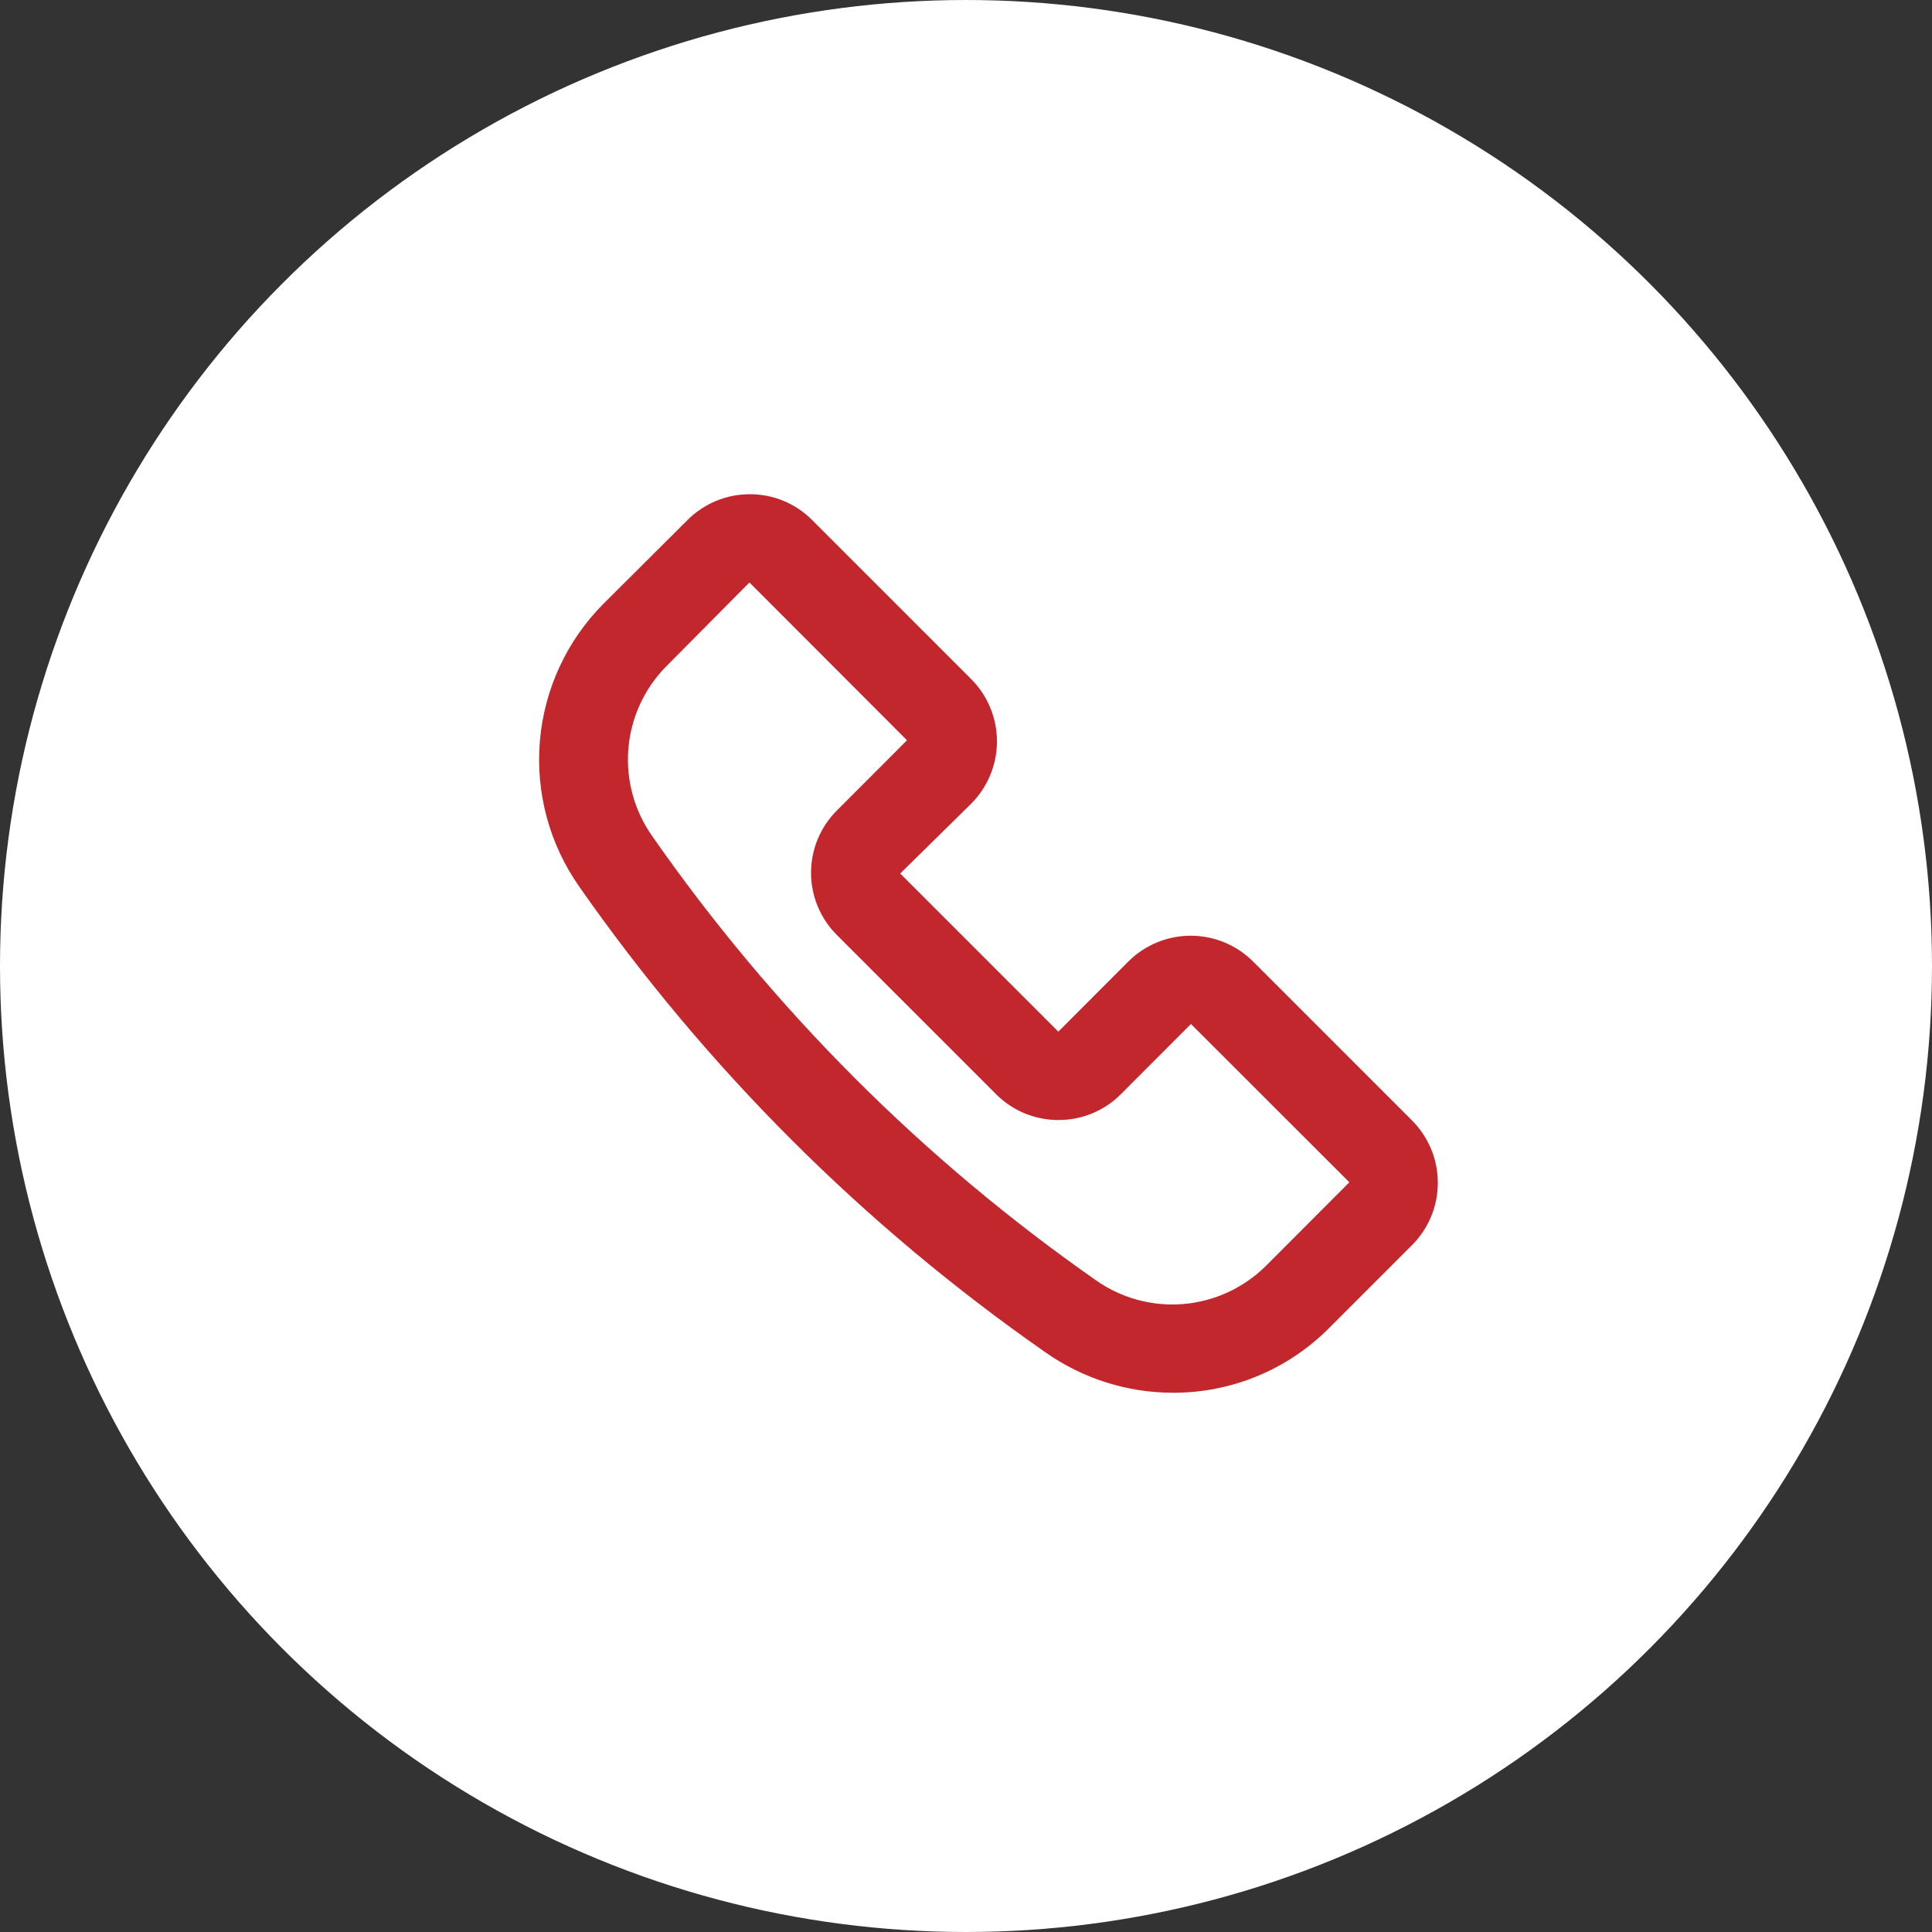
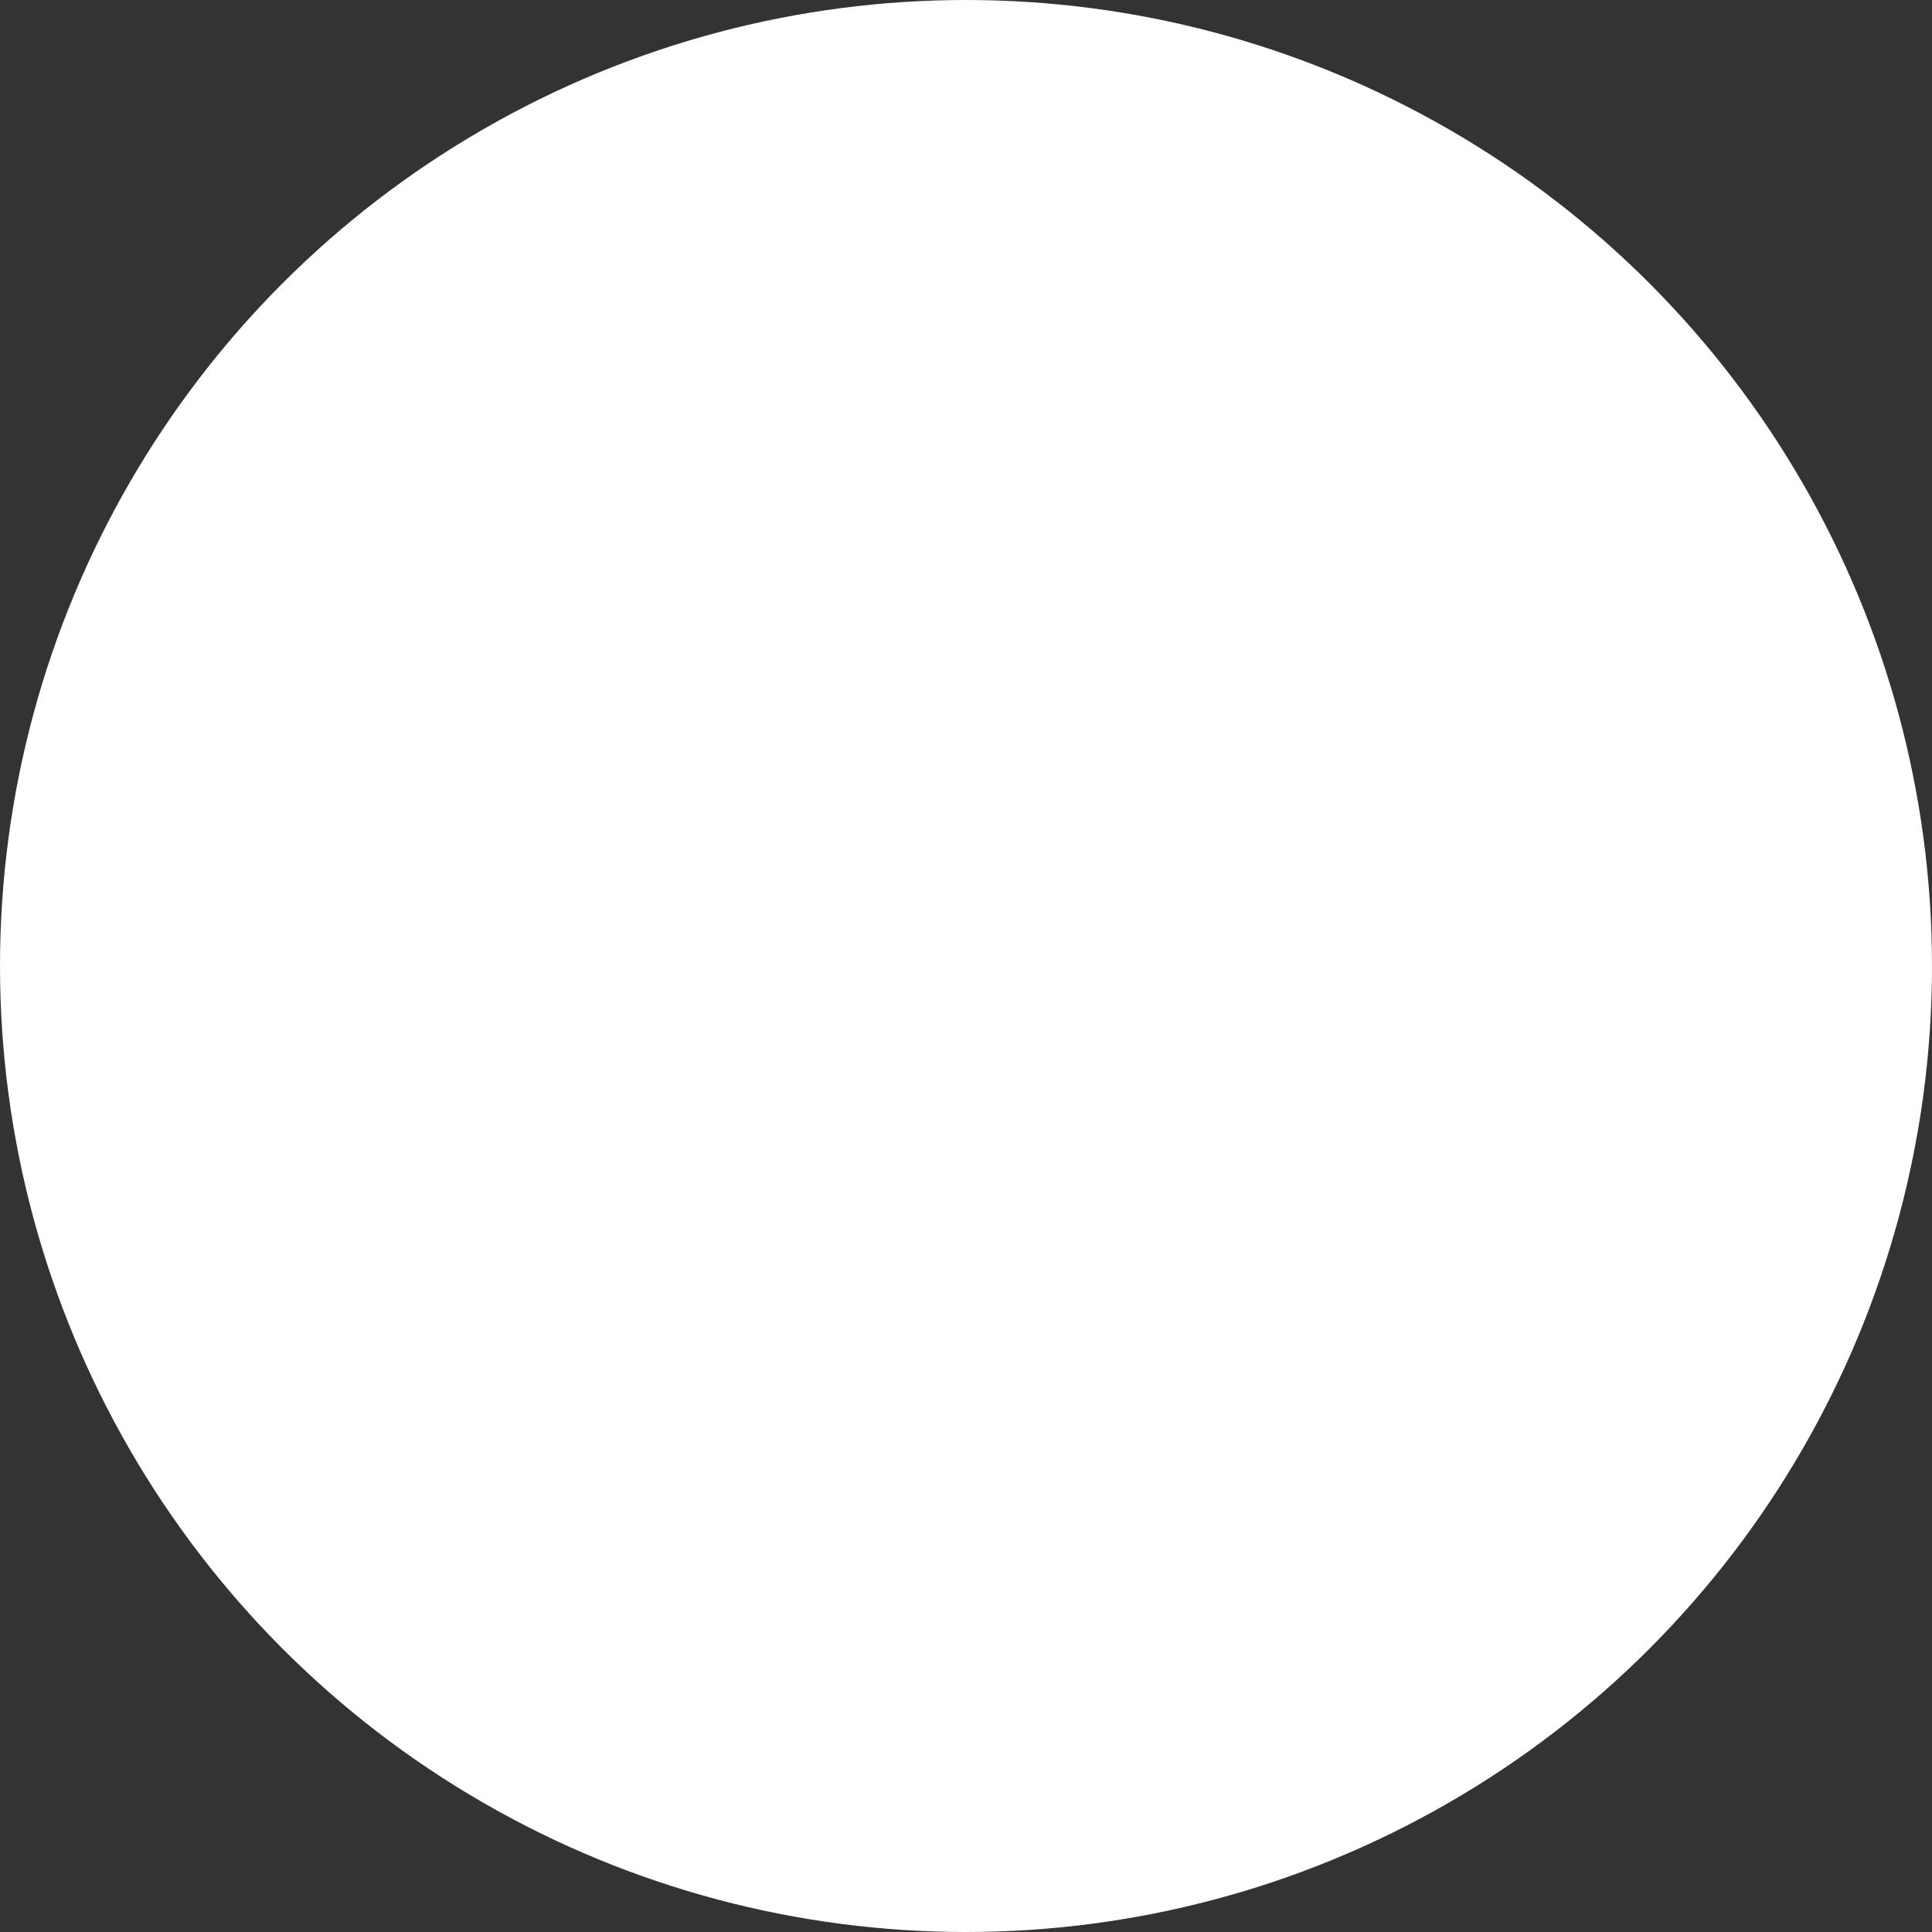
<svg xmlns="http://www.w3.org/2000/svg" width="43" height="43" viewBox="0 0 43 43" fill="none">
  <rect x="0" y="0" width="43" height="43" fill="#333333" stroke="none" />
  <circle cx="21.5" cy="21.5" r="20.5" fill="white" stroke="white" stroke-width="2" />
  <g clip-path="url(#clip0_53_5)">
-     <path d="M26.099 30.998C25.086 30.996 24.098 30.682 23.269 30.099C19.23 27.284 15.719 23.778 12.898 19.742C12.231 18.797 11.919 17.647 12.016 16.495C12.113 15.342 12.613 14.261 13.428 13.441L15.301 11.575C15.482 11.393 15.698 11.248 15.937 11.149C16.174 11.05 16.43 11 16.687 11C16.946 10.999 17.201 11.049 17.44 11.148C17.678 11.247 17.895 11.392 18.076 11.575L21.614 15.113C21.796 15.295 21.941 15.511 22.039 15.749C22.138 15.988 22.189 16.243 22.189 16.501C22.189 16.758 22.138 17.014 22.039 17.252C21.941 17.49 21.796 17.706 21.614 17.888L20.036 19.442L23.555 22.961L25.113 21.4C25.482 21.032 25.981 20.826 26.501 20.826C27.021 20.826 27.521 21.032 27.889 21.4L31.426 24.937C31.609 25.119 31.753 25.336 31.852 25.574C31.951 25.812 32.001 26.067 32.001 26.325C32.001 26.583 31.951 26.838 31.852 27.076C31.753 27.314 31.609 27.53 31.426 27.713L29.561 29.578C29.106 30.031 28.566 30.389 27.971 30.633C27.377 30.877 26.741 31.001 26.099 30.998ZM16.68 12.964L14.829 14.83C14.341 15.323 14.042 15.974 13.985 16.666C13.929 17.358 14.118 18.048 14.52 18.615C17.202 22.46 20.54 25.802 24.382 28.488C24.949 28.891 25.64 29.08 26.332 29.024C27.025 28.967 27.675 28.668 28.169 28.18L30.032 26.314L26.507 22.791L24.948 24.352C24.766 24.536 24.549 24.681 24.309 24.78C24.07 24.879 23.813 24.929 23.555 24.928C23.296 24.928 23.041 24.877 22.802 24.778C22.564 24.679 22.347 24.533 22.166 24.35L18.628 20.812C18.445 20.631 18.3 20.414 18.201 20.176C18.102 19.938 18.051 19.683 18.051 19.425C18.051 19.167 18.102 18.911 18.201 18.673C18.3 18.435 18.445 18.219 18.628 18.037L20.187 16.476L16.68 12.964Z" fill="#C1272D" />
+     <path d="M26.099 30.998C25.086 30.996 24.098 30.682 23.269 30.099C19.23 27.284 15.719 23.778 12.898 19.742C12.231 18.797 11.919 17.647 12.016 16.495C12.113 15.342 12.613 14.261 13.428 13.441L15.301 11.575C15.482 11.393 15.698 11.248 15.937 11.149C16.174 11.05 16.43 11 16.687 11C16.946 10.999 17.201 11.049 17.44 11.148C17.678 11.247 17.895 11.392 18.076 11.575L21.614 15.113C21.796 15.295 21.941 15.511 22.039 15.749C22.138 15.988 22.189 16.243 22.189 16.501C22.189 16.758 22.138 17.014 22.039 17.252C21.941 17.49 21.796 17.706 21.614 17.888L20.036 19.442L23.555 22.961L25.113 21.4C27.021 20.826 27.521 21.032 27.889 21.4L31.426 24.937C31.609 25.119 31.753 25.336 31.852 25.574C31.951 25.812 32.001 26.067 32.001 26.325C32.001 26.583 31.951 26.838 31.852 27.076C31.753 27.314 31.609 27.53 31.426 27.713L29.561 29.578C29.106 30.031 28.566 30.389 27.971 30.633C27.377 30.877 26.741 31.001 26.099 30.998ZM16.68 12.964L14.829 14.83C14.341 15.323 14.042 15.974 13.985 16.666C13.929 17.358 14.118 18.048 14.52 18.615C17.202 22.46 20.54 25.802 24.382 28.488C24.949 28.891 25.64 29.08 26.332 29.024C27.025 28.967 27.675 28.668 28.169 28.18L30.032 26.314L26.507 22.791L24.948 24.352C24.766 24.536 24.549 24.681 24.309 24.78C24.07 24.879 23.813 24.929 23.555 24.928C23.296 24.928 23.041 24.877 22.802 24.778C22.564 24.679 22.347 24.533 22.166 24.35L18.628 20.812C18.445 20.631 18.3 20.414 18.201 20.176C18.102 19.938 18.051 19.683 18.051 19.425C18.051 19.167 18.102 18.911 18.201 18.673C18.3 18.435 18.445 18.219 18.628 18.037L20.187 16.476L16.68 12.964Z" fill="#C1272D" />
  </g>
  <defs>
    <clipPath id="clip0_53_5">
-       <rect width="20" height="20" fill="white" transform="translate(12 11)" />
-     </clipPath>
+       </clipPath>
  </defs>
</svg>